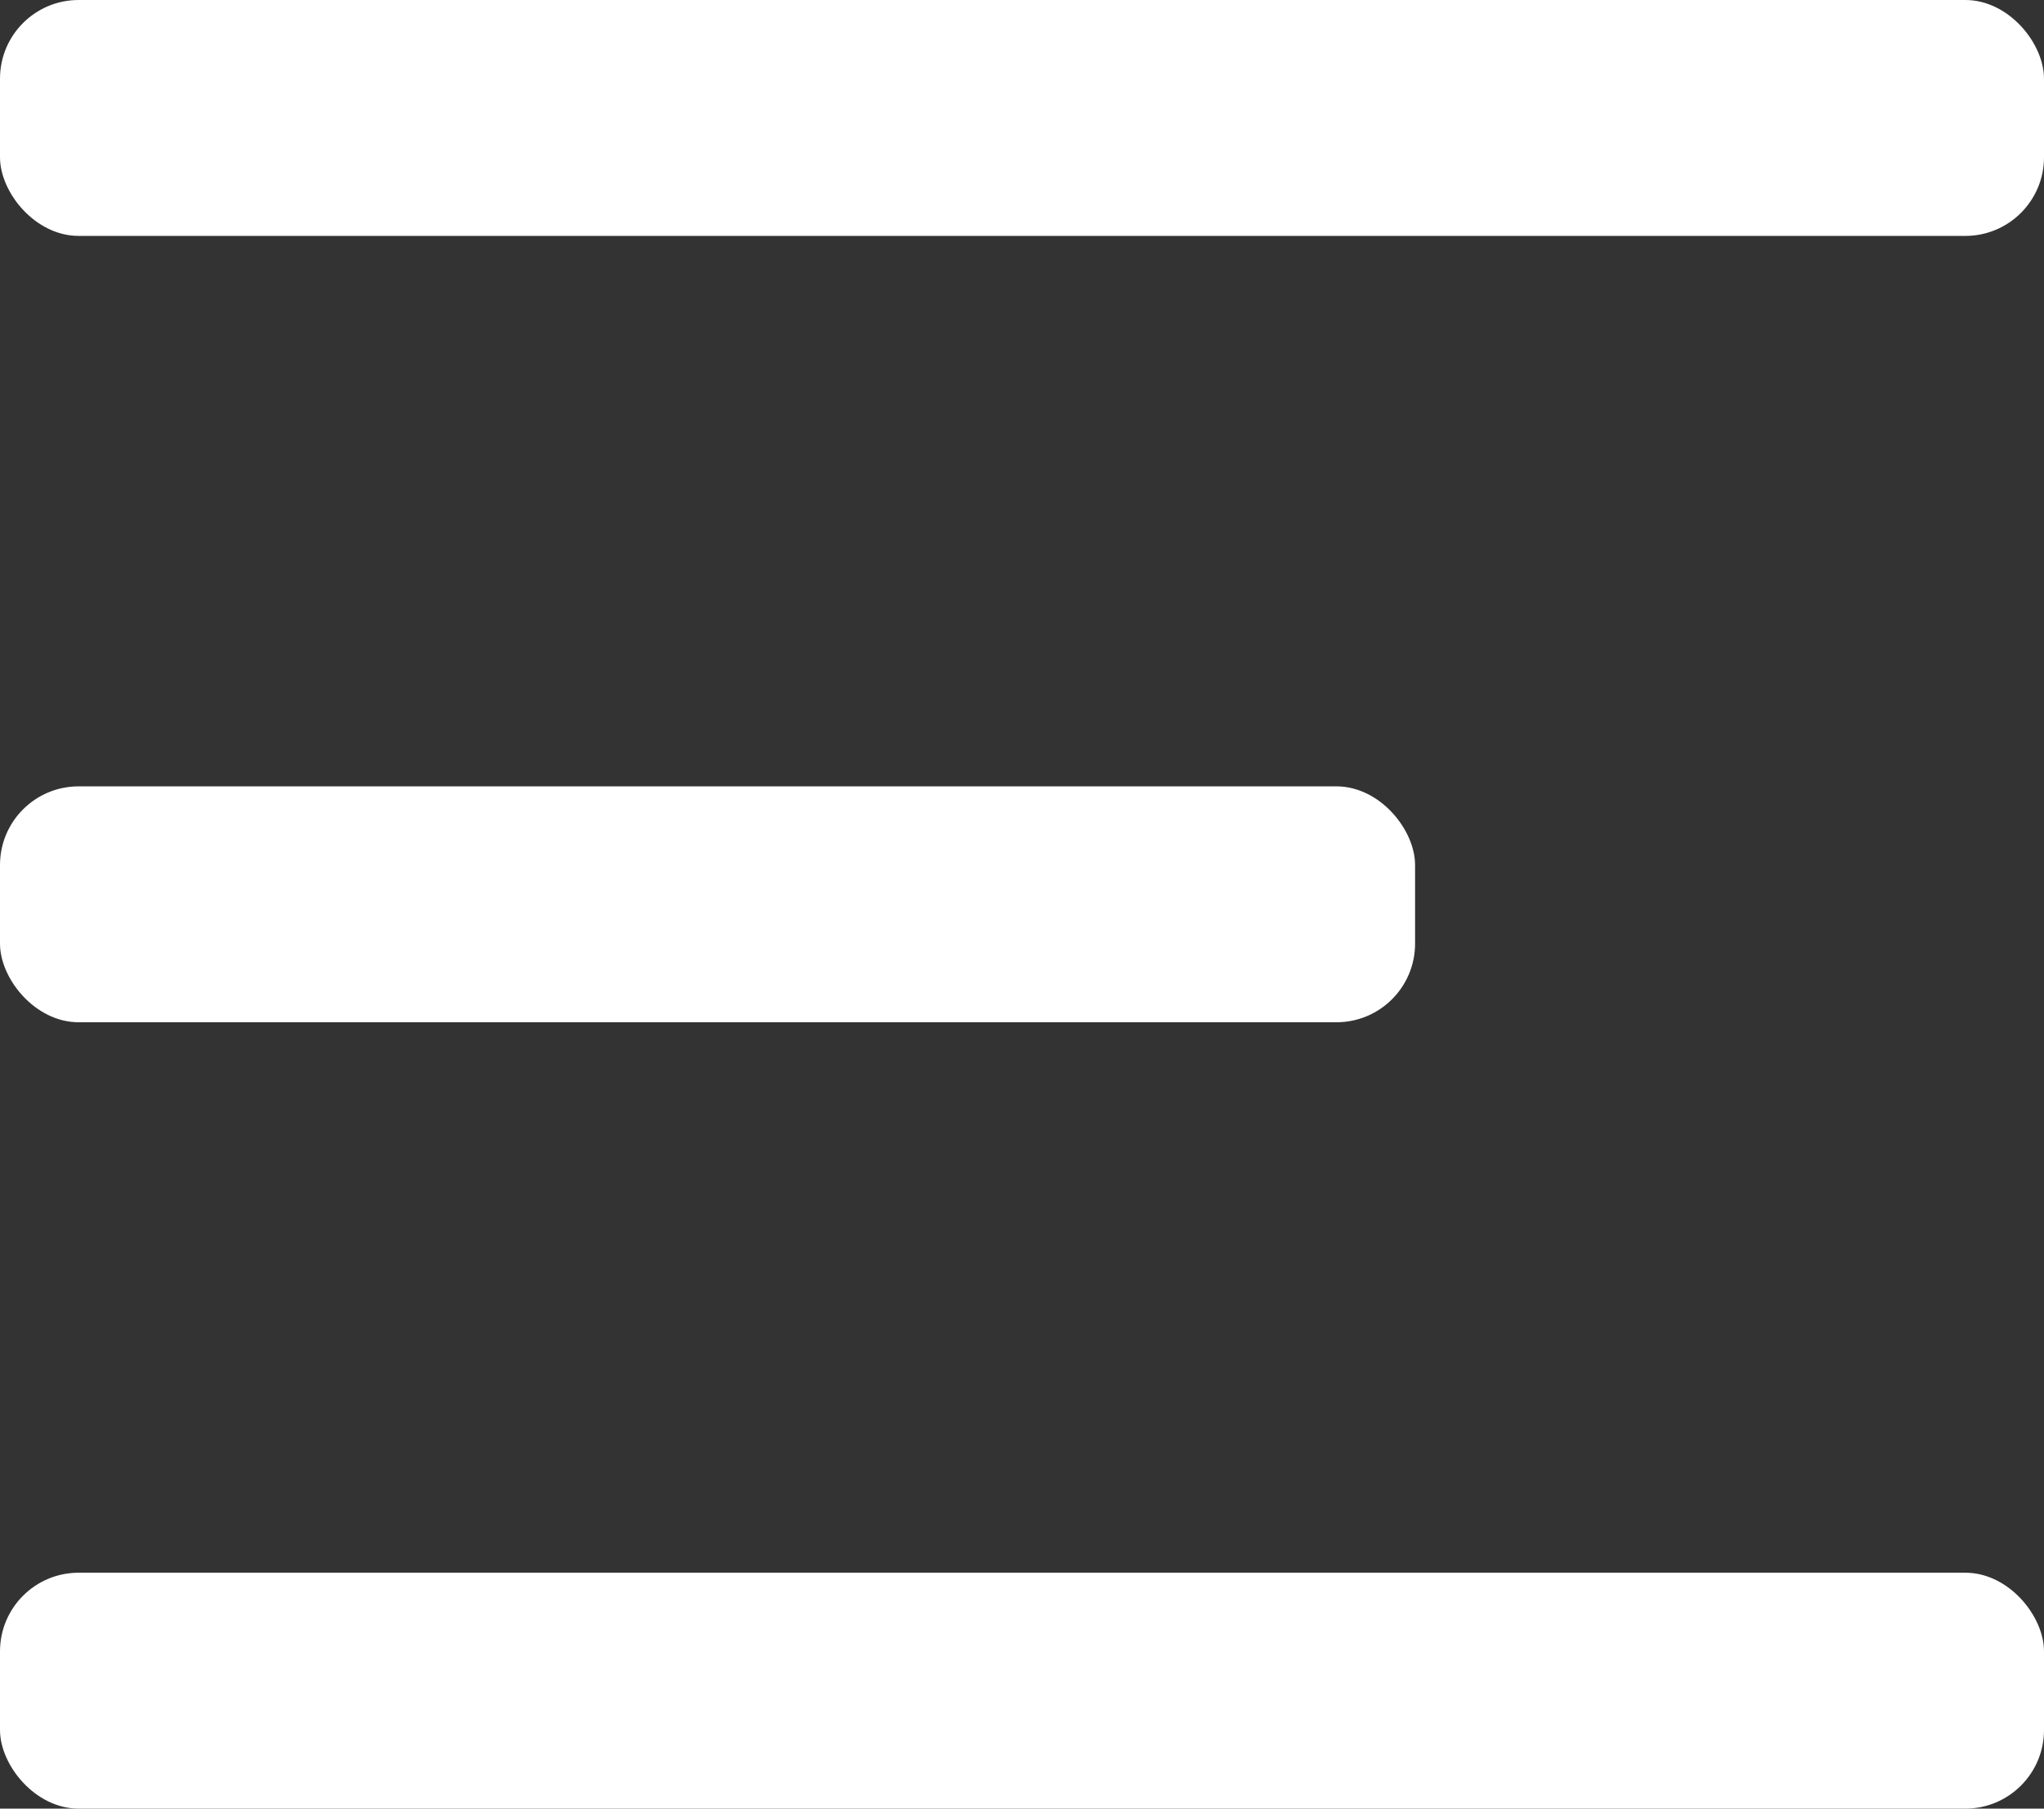
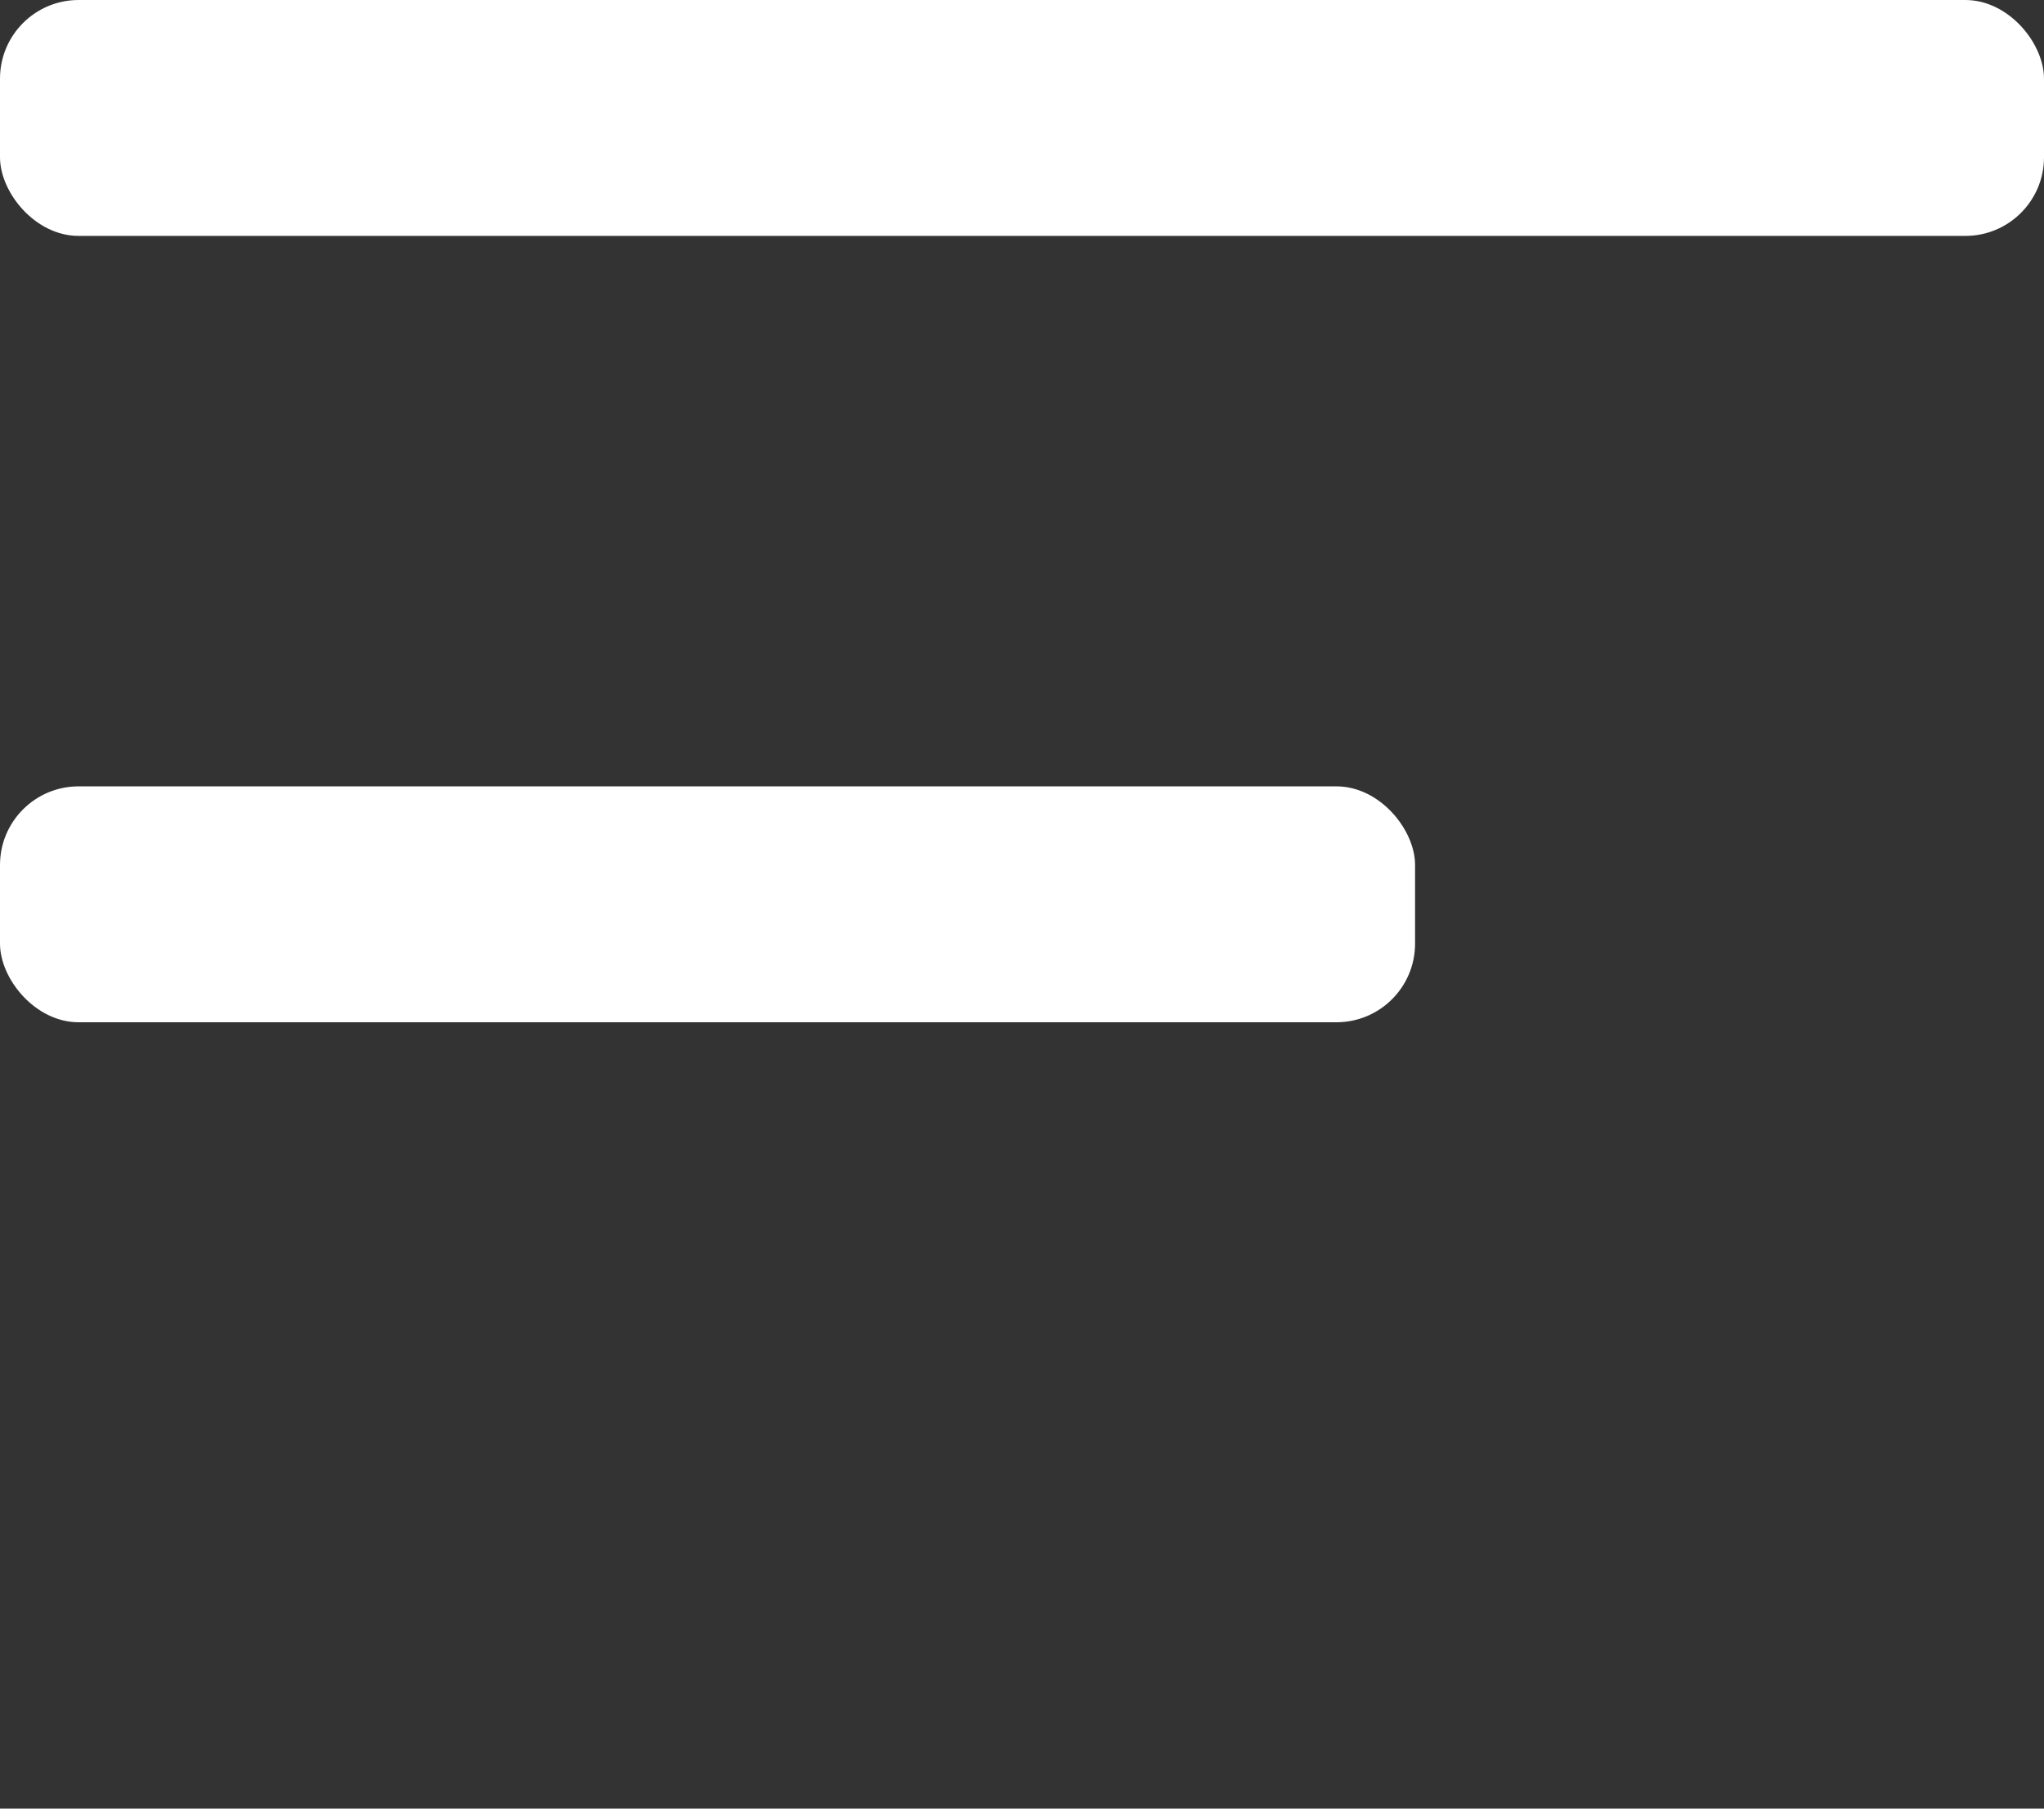
<svg xmlns="http://www.w3.org/2000/svg" width="13" height="11.5" viewBox="0 0 13 11.5">
  <rect x="0" y="0" width="13" height="11.5" fill="#333333" stroke="none" />
  <g id="Group_1085" data-name="Group 1085" transform="translate(0 -2)">
    <rect id="Rectangle_82" data-name="Rectangle 82" width="13" height="1.5" rx="0.5" transform="translate(0 2)" fill="#ffffff" />
    <rect id="Rectangle_83" data-name="Rectangle 83" width="9" height="1.5" rx="0.5" transform="translate(0 7)" fill="#ffffff" />
-     <rect id="Rectangle_84" data-name="Rectangle 84" width="13" height="1.5" rx="0.5" transform="translate(0 12)" fill="#ffffff" />
  </g>
</svg>